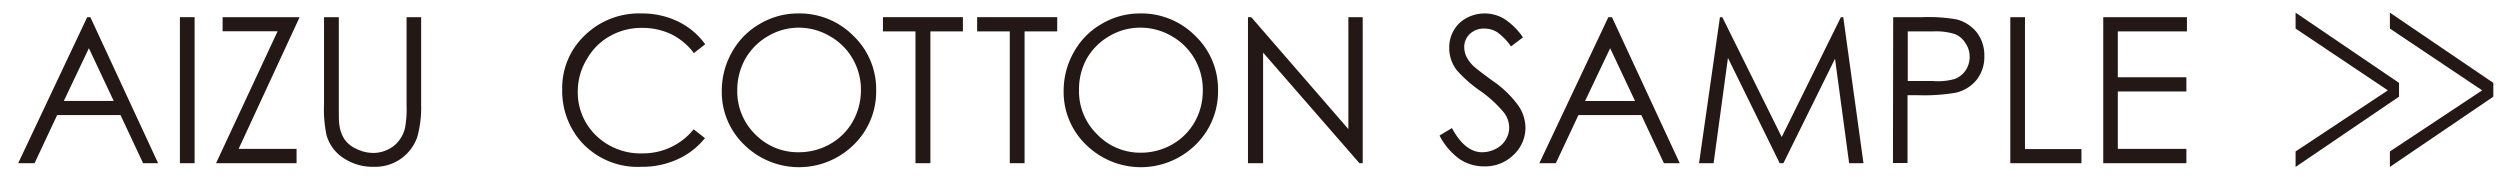
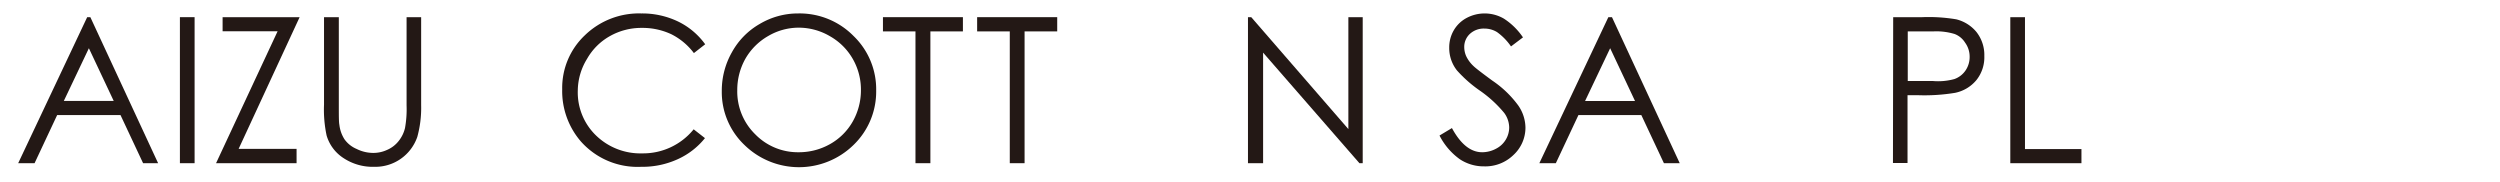
<svg xmlns="http://www.w3.org/2000/svg" id="レイヤー_1" data-name="レイヤー 1" viewBox="0 0 221.36 16.09">
  <defs>
    <style>.cls-1{fill:#231815;}.cls-2{fill:none;}</style>
  </defs>
  <path class="cls-1" d="M8,1.52l6,12.93H12.67l-2-4.26H5.06l-2,4.26H1.61L7.72,1.52ZM7.87,4.27,5.65,8.94h4.42Z" />
  <path class="cls-1" d="M15.93,1.52h1.3V14.45h-1.3Z" />
  <path class="cls-1" d="M19.71,2.77V1.52h6.82l-5.4,11.66h5.13v1.27H19.13L24.58,2.77Z" />
  <path class="cls-1" d="M28.69,1.52H30v7.8c0,.93,0,1.51.05,1.73a3,3,0,0,0,.45,1.28,2.52,2.52,0,0,0,1.08.86,3.3,3.3,0,0,0,1.47.35,2.9,2.9,0,0,0,1.23-.27,2.62,2.62,0,0,0,1-.76,2.93,2.93,0,0,0,.58-1.17,9.27,9.27,0,0,0,.14-2V1.52h1.29v7.8a9.66,9.66,0,0,1-.34,2.8,3.93,3.93,0,0,1-3.81,2.65A4.69,4.69,0,0,1,30.42,14a3.58,3.58,0,0,1-1.5-2,11,11,0,0,1-.23-2.73Z" />
  <path class="cls-1" d="M62.44,3.92l-1,.78a5.69,5.69,0,0,0-2-1.67,6,6,0,0,0-2.6-.56,5.67,5.67,0,0,0-2.86.74,5.3,5.3,0,0,0-2,2A5.43,5.43,0,0,0,51.16,8a5.3,5.3,0,0,0,1.62,4,5.64,5.64,0,0,0,4.09,1.58,5.76,5.76,0,0,0,4.55-2.13l1,.78A6.55,6.55,0,0,1,60,14.1a7.53,7.53,0,0,1-3.23.67,6.71,6.71,0,0,1-5.35-2.26,6.82,6.82,0,0,1-1.64-4.6,6.4,6.4,0,0,1,2-4.78,6.88,6.88,0,0,1,5-1.94,7.33,7.33,0,0,1,3.27.72A6.4,6.4,0,0,1,62.44,3.92Z" />
  <path class="cls-1" d="M70.67,1.19a6.7,6.7,0,0,1,4.91,2,6.54,6.54,0,0,1,2,4.83,6.56,6.56,0,0,1-2,4.81,6.91,6.91,0,0,1-9.67,0,6.46,6.46,0,0,1-2-4.76,6.89,6.89,0,0,1,.9-3.45,6.49,6.49,0,0,1,2.46-2.5A6.62,6.62,0,0,1,70.67,1.19Zm0,1.26A5.34,5.34,0,0,0,68,3.2a5.43,5.43,0,0,0-2,2A5.65,5.65,0,0,0,65.28,8a5.3,5.3,0,0,0,1.59,3.89,5.27,5.27,0,0,0,3.85,1.59,5.59,5.59,0,0,0,2.79-.73,5.26,5.26,0,0,0,2-2A5.61,5.61,0,0,0,76.23,8a5.46,5.46,0,0,0-.72-2.78,5.36,5.36,0,0,0-2-2A5.46,5.46,0,0,0,70.72,2.45Z" />
  <path class="cls-1" d="M78.18,2.78V1.52h7.08V2.78H82.38V14.45H81.06V2.78Z" />
  <path class="cls-1" d="M86.52,2.78V1.52h7.09V2.78H90.72V14.45H89.41V2.78Z" />
-   <path class="cls-1" d="M100.94,1.19a6.73,6.73,0,0,1,4.91,2,6.54,6.54,0,0,1,2,4.83,6.56,6.56,0,0,1-2,4.81,6.91,6.91,0,0,1-9.67,0,6.46,6.46,0,0,1-2-4.76,6.89,6.89,0,0,1,.9-3.45,6.49,6.49,0,0,1,2.46-2.5A6.62,6.62,0,0,1,100.94,1.19Zm0,1.26a5.34,5.34,0,0,0-2.72.75,5.43,5.43,0,0,0-2,2A5.65,5.65,0,0,0,95.54,8a5.31,5.31,0,0,0,1.6,3.89A5.27,5.27,0,0,0,101,13.52a5.59,5.59,0,0,0,2.79-.73,5.33,5.33,0,0,0,2-2A5.61,5.61,0,0,0,106.5,8a5.46,5.46,0,0,0-.72-2.78,5.36,5.36,0,0,0-2-2A5.46,5.46,0,0,0,101,2.45Z" />
  <path class="cls-1" d="M110.5,14.45V1.52h.29l8.6,9.91V1.52h1.27V14.45h-.29l-8.53-9.79v9.79Z" />
  <path class="cls-1" d="M127.46,12l1.1-.66c.77,1.42,1.66,2.14,2.68,2.14a2.6,2.6,0,0,0,1.22-.31,2.13,2.13,0,0,0,.87-.81,2.1,2.1,0,0,0,.3-1.08,2.22,2.22,0,0,0-.44-1.28A10.69,10.69,0,0,0,131,8a11.37,11.37,0,0,1-2-1.77,3.2,3.2,0,0,1-.68-2,3,3,0,0,1,.4-1.54,2.87,2.87,0,0,1,1.14-1.1,3.39,3.39,0,0,1,3.3.06,5.9,5.9,0,0,1,1.69,1.66l-1.06.8a5.12,5.12,0,0,0-1.24-1.27,2.13,2.13,0,0,0-1.12-.31,1.8,1.8,0,0,0-1.28.47,1.57,1.57,0,0,0-.5,1.17,2,2,0,0,0,.18.82,2.92,2.92,0,0,0,.64.86c.17.17.73.6,1.67,1.29a9.23,9.23,0,0,1,2.3,2.21,3.51,3.51,0,0,1,.63,1.94A3.29,3.29,0,0,1,134,13.73a3.56,3.56,0,0,1-2.6,1,3.83,3.83,0,0,1-2.14-.63A5.86,5.86,0,0,1,127.46,12Z" />
  <path class="cls-1" d="M142.73,1.52l6,12.93h-1.4l-2-4.26h-5.57l-2,4.26H136.3l6.11-12.93Zm-.16,2.75-2.22,4.67h4.42Z" />
-   <path class="cls-1" d="M150.44,14.45l1.85-12.93h.21l5.26,10.61L163,1.52h.21L165,14.45h-1.27L162.48,5.2l-4.57,9.25h-.33L153,5.13l-1.27,9.32Z" />
  <path class="cls-1" d="M167.63,1.52h2.58a14.73,14.73,0,0,1,3,.19A3.36,3.36,0,0,1,175,2.83a3.29,3.29,0,0,1,.7,2.13A3.23,3.23,0,0,1,175,7.09a3.31,3.31,0,0,1-1.89,1.13,16.69,16.69,0,0,1-3.28.21h-.93v6h-1.29Zm1.29,1.26V7.17l2.19,0A5.42,5.42,0,0,0,173.05,7a2,2,0,0,0,1-.78,2.11,2.11,0,0,0,.35-1.2A2.1,2.1,0,0,0,174,3.78a1.89,1.89,0,0,0-.93-.77,5.58,5.58,0,0,0-1.88-.23Z" />
  <path class="cls-1" d="M178,1.52h1.3V13.2h5v1.25H178Z" />
-   <path class="cls-1" d="M186.23,1.52h7.41V2.78h-6.12V6.84h6.07V8.1h-6.07v5.08h6.07v1.27h-7.36Z" />
-   <path class="cls-1" d="M212.42,8.56l-9.16,6.22V13.41L211.43,8l-8.17-5.47V1.12l9.16,6.22Z" />
-   <path class="cls-1" d="M220.77,8.56l-9.16,6.22V13.41L219.78,8l-8.17-5.47V1.12l9.16,6.22Z" />
  <rect class="cls-2" width="221.36" height="16.09" />
</svg>